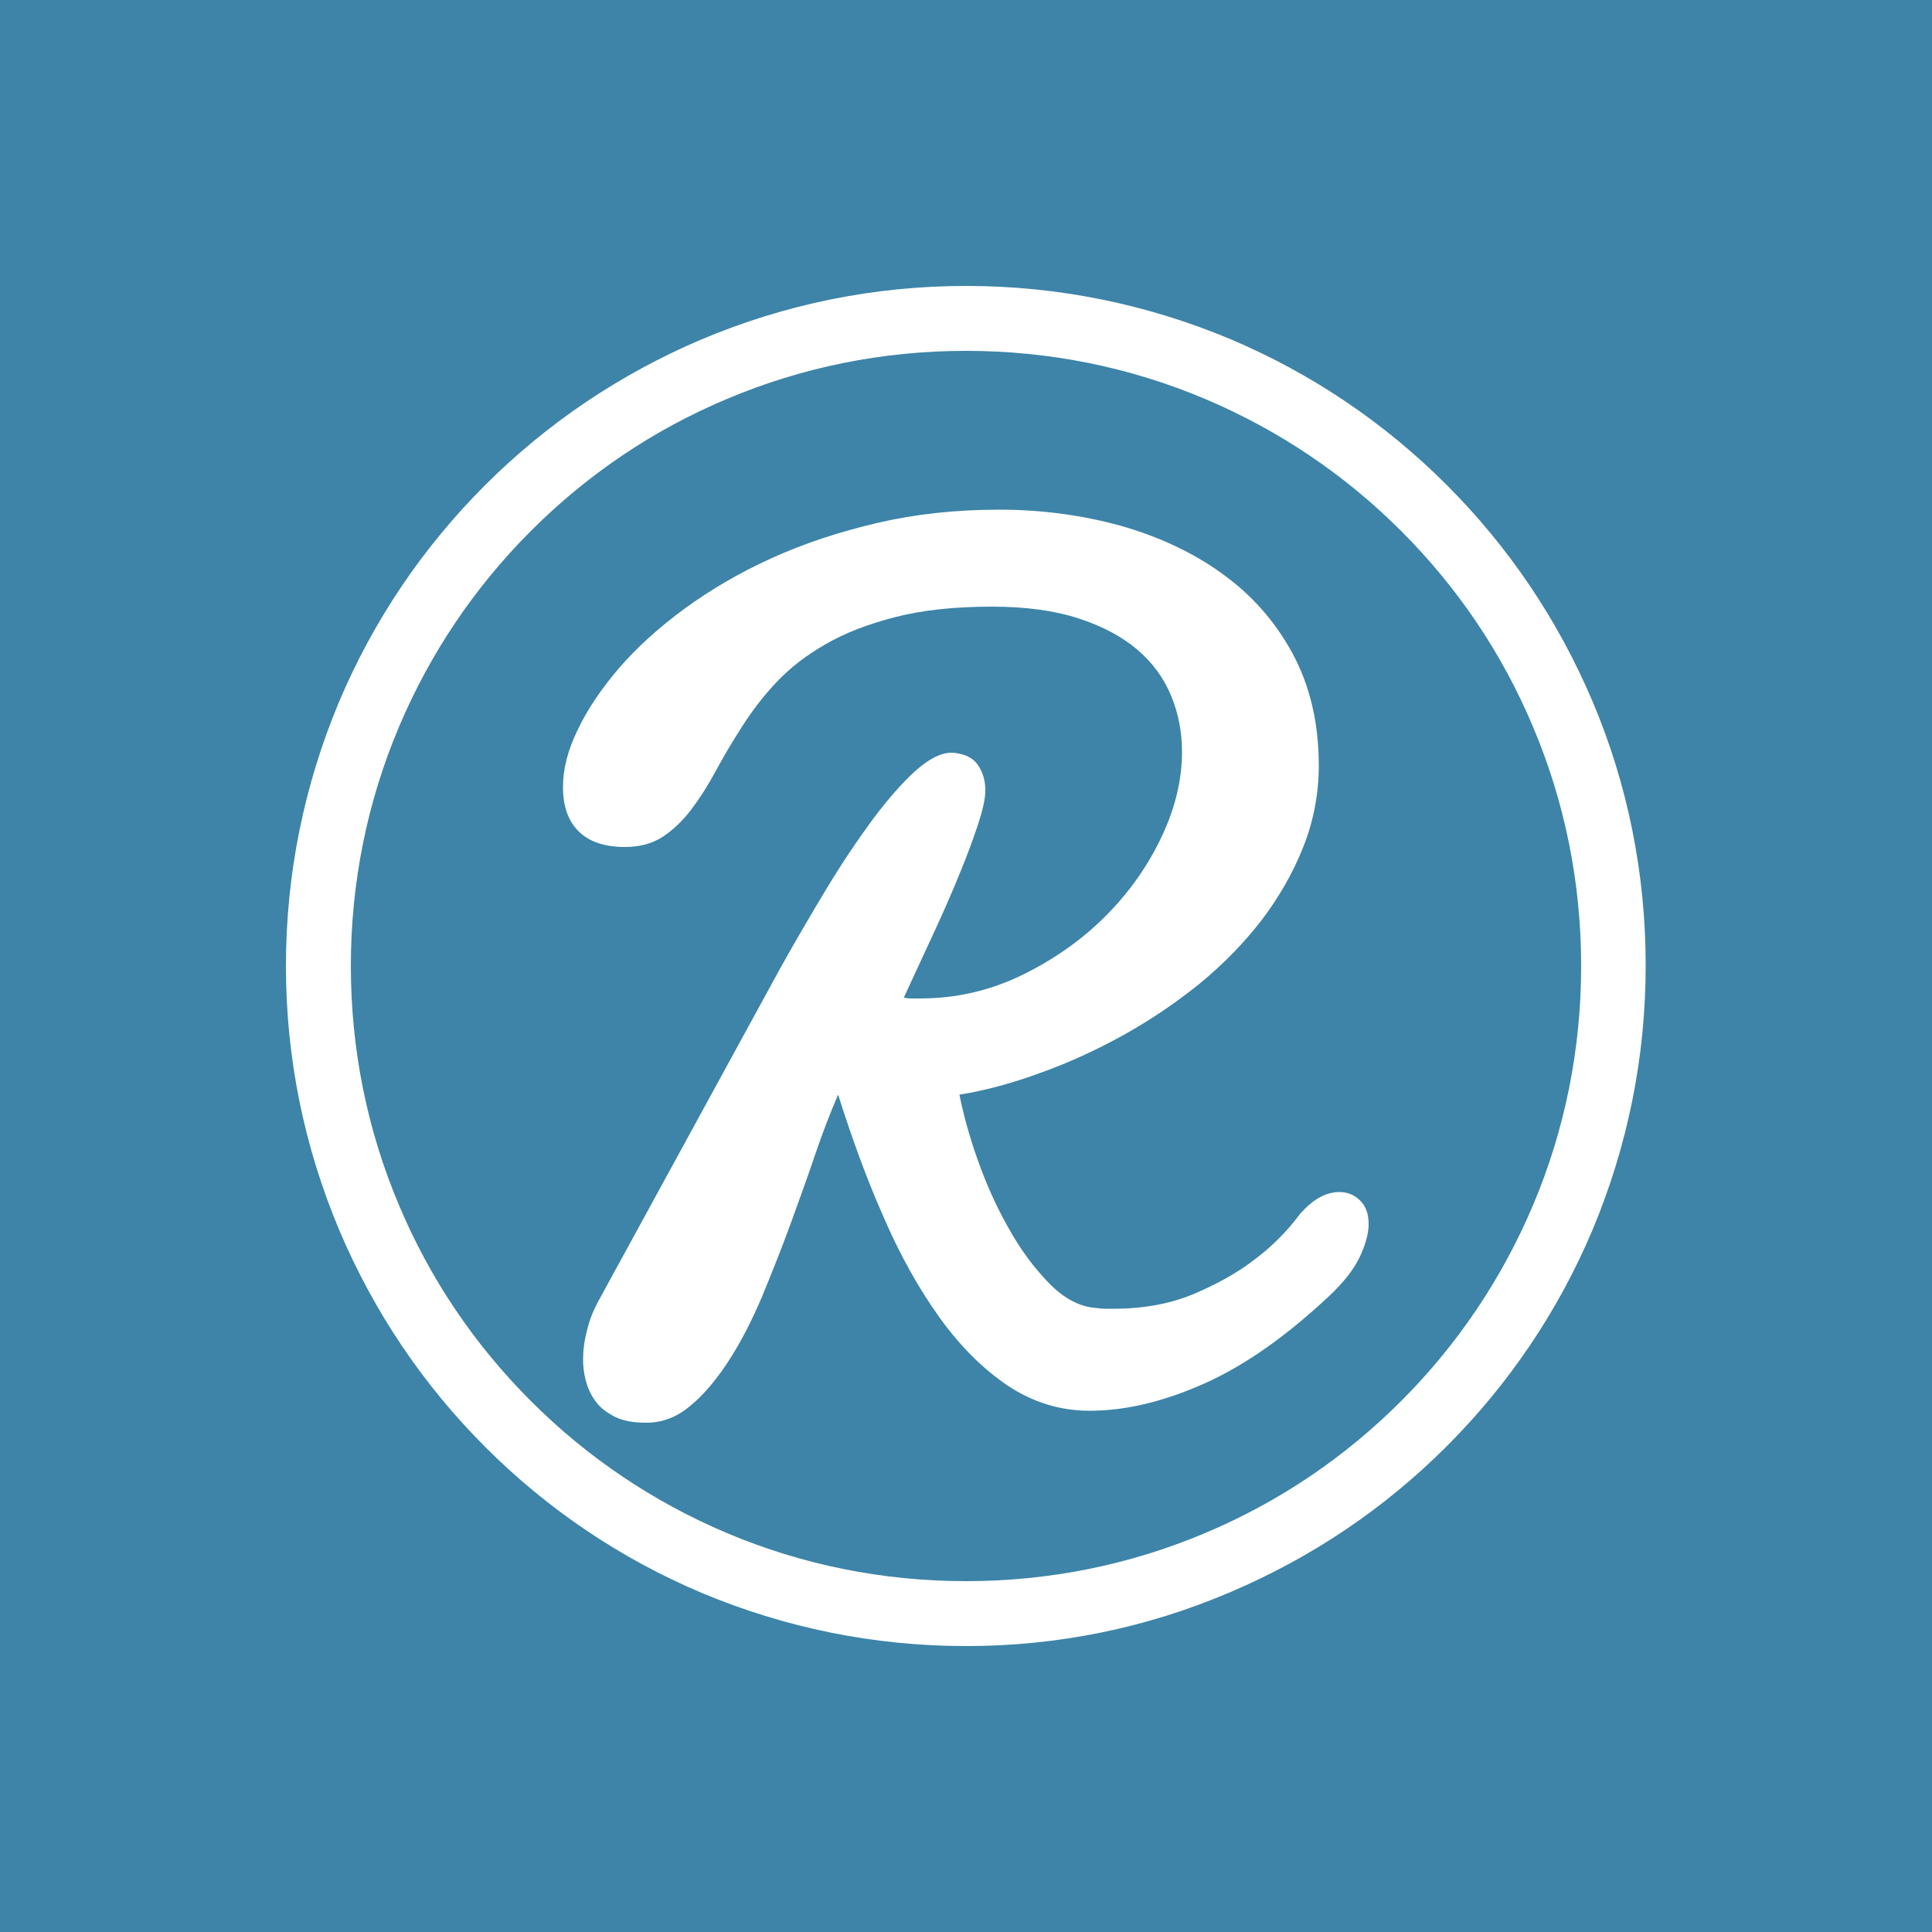
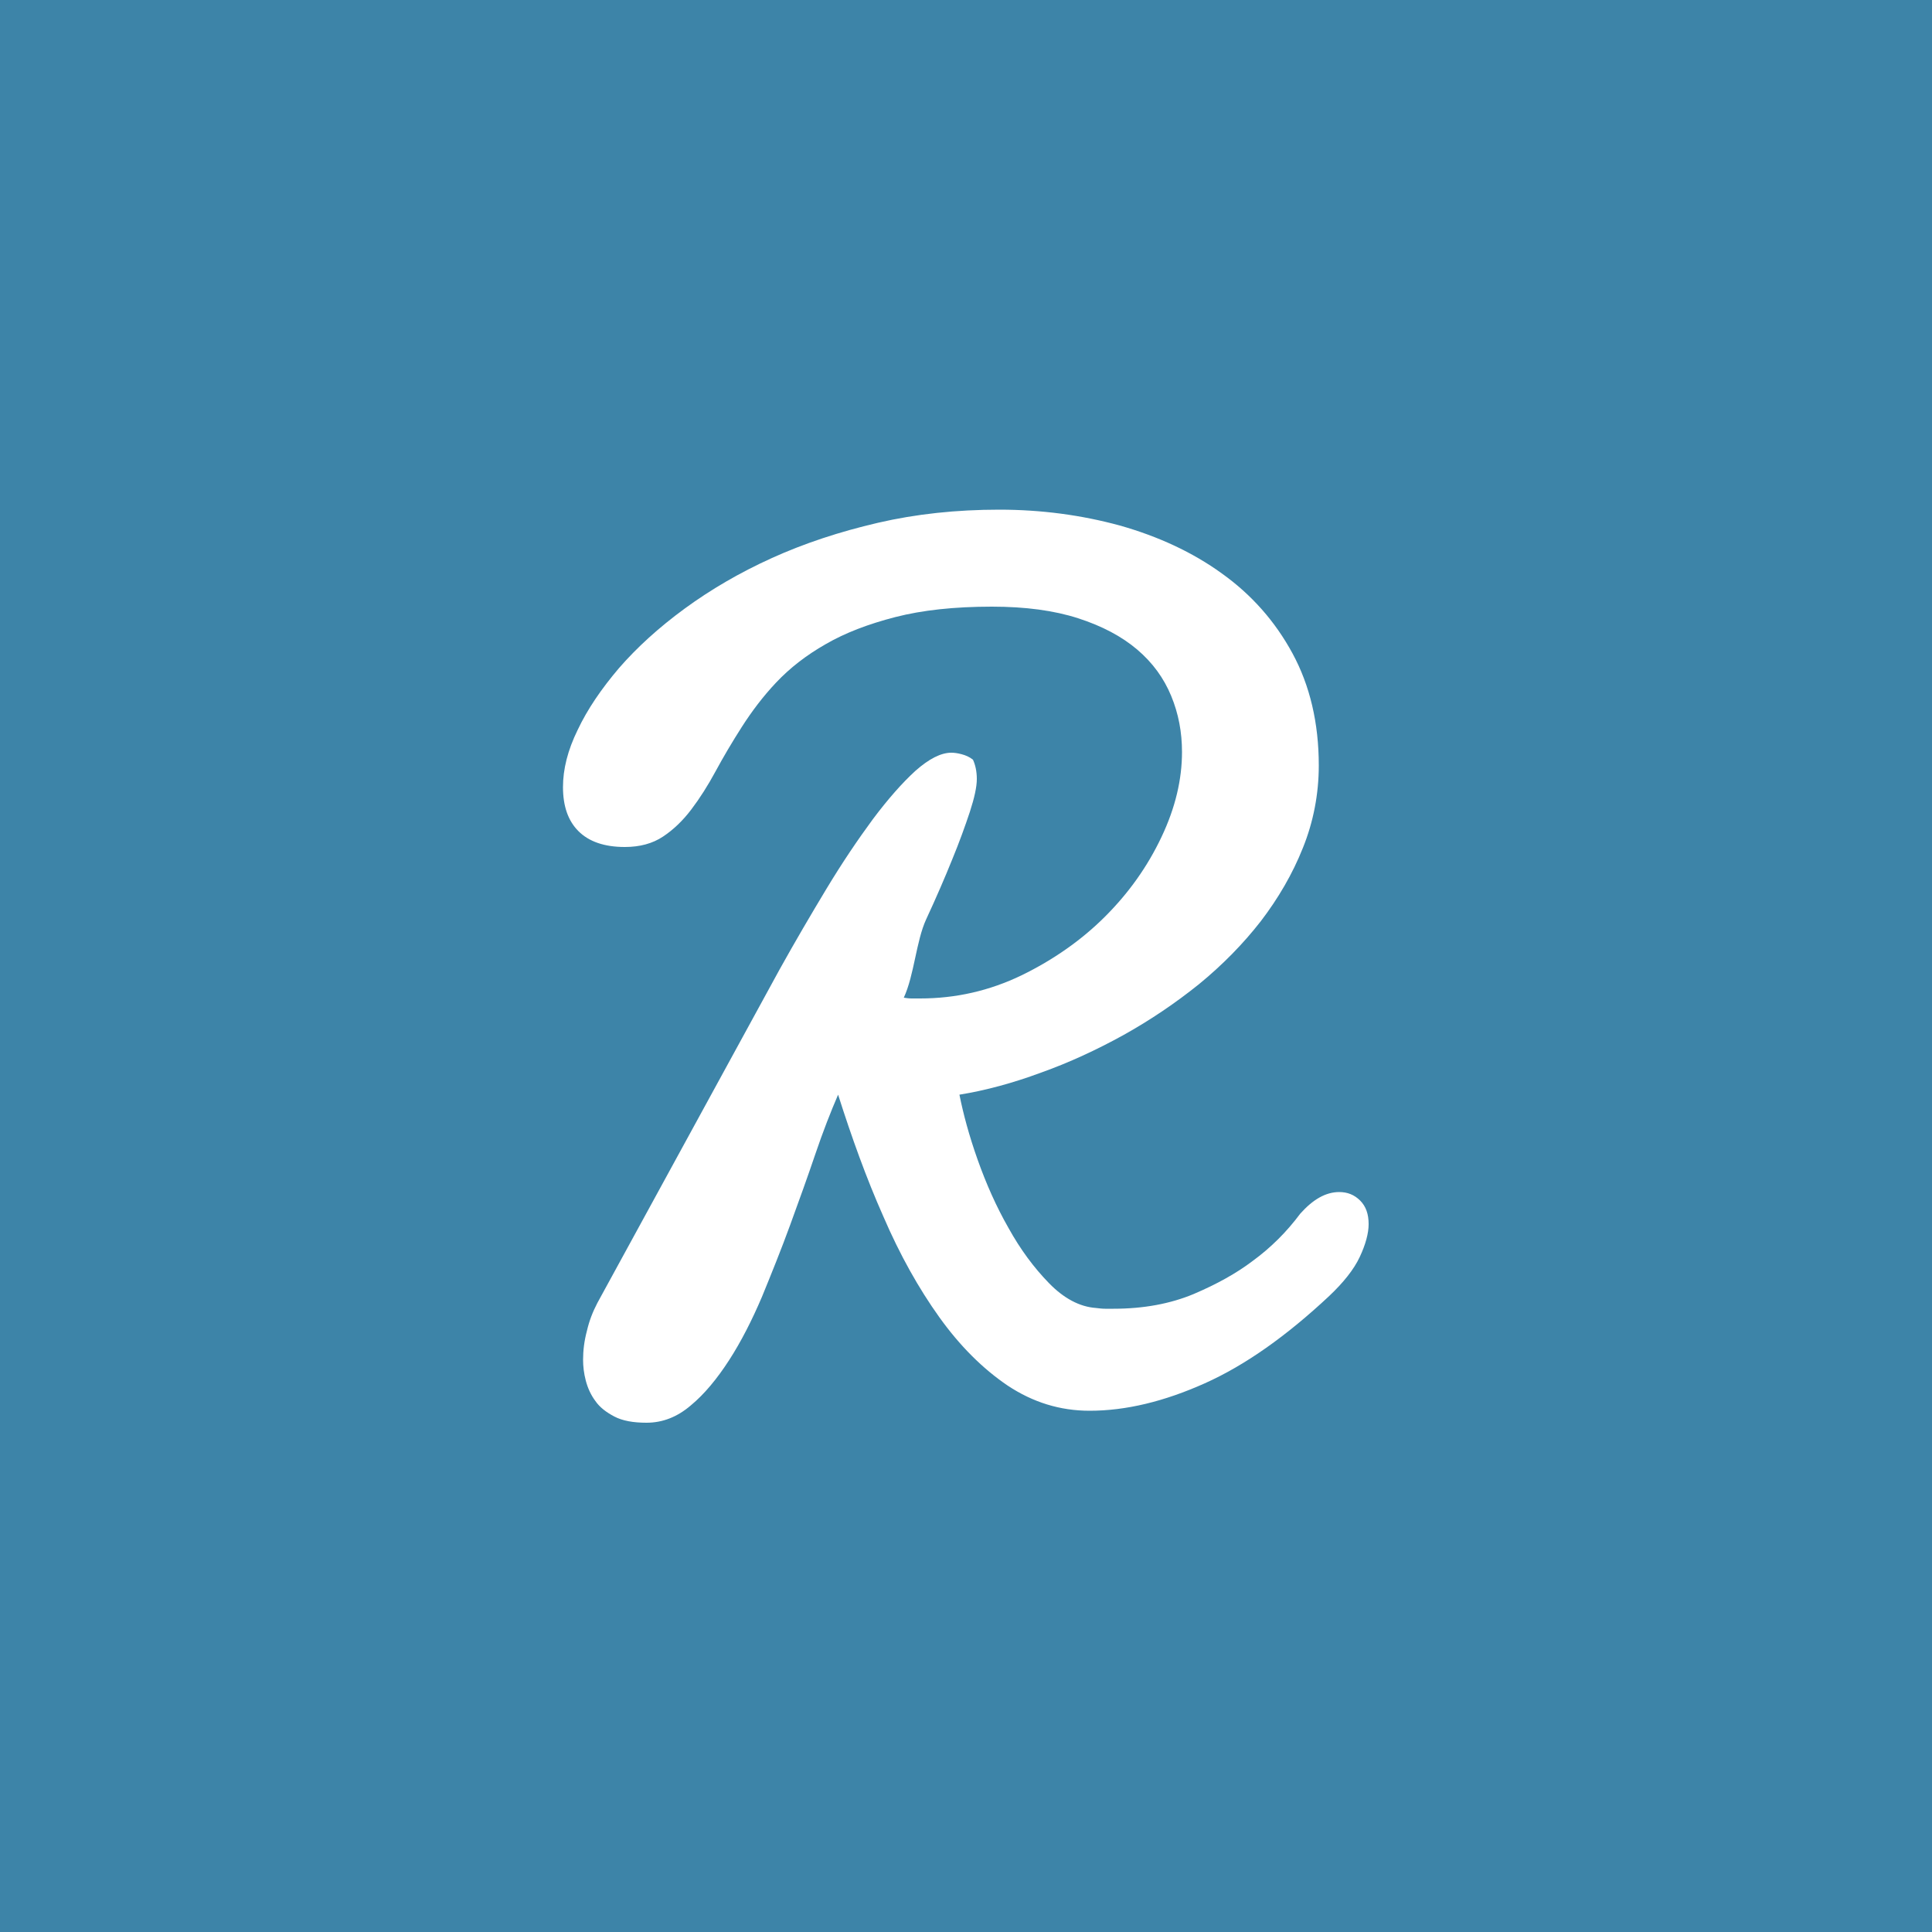
<svg xmlns="http://www.w3.org/2000/svg" version="1.1" id="Layer_1" x="0px" y="0px" viewBox="0 0 500 500" style="enable-background:new 0 0 500 500;" xml:space="preserve">
  <style type="text/css">
	.st0{fill:#3D84A8;}
	.st1{fill:#FFFFFF;}
</style>
  <g>
    <rect class="st0" width="500" height="500" />
  </g>
-   <path class="st1" d="M250,426c-23.8,0-46.8-4.7-68.5-13.8c-21-8.9-39.8-21.6-55.9-37.7c-16.2-16.2-28.8-35-37.7-55.9  C78.7,296.8,74,273.8,74,250c0-23.8,4.7-46.8,13.8-68.5c8.9-21,21.6-39.8,37.7-55.9s35-28.8,55.9-37.7C203.2,78.7,226.2,74,250,74  c23.8,0,46.8,4.7,68.5,13.8c21,8.9,39.8,21.6,55.9,37.7c16.2,16.2,28.8,35,37.7,55.9c9.2,21.7,13.8,44.8,13.8,68.5  c0,23.8-4.7,46.8-13.8,68.5c-8.9,21-21.6,39.8-37.7,55.9c-16.2,16.2-35,28.8-55.9,37.7C296.8,421.3,273.8,426,250,426z M250,90.8  c-21.5,0-42.4,4.2-62,12.5c-19,8-36,19.5-50.6,34.1s-26.1,31.7-34.1,50.6c-8.3,19.6-12.5,40.5-12.5,62s4.2,42.4,12.5,62  c8,19,19.5,36,34.1,50.6c14.6,14.6,31.7,26.1,50.6,34.1c19.6,8.3,40.5,12.5,62,12.5s42.4-4.2,62-12.5c19-8,36-19.5,50.6-34.1  c14.6-14.6,26.1-31.7,34.1-50.6c8.3-19.6,12.5-40.5,12.5-62s-4.2-42.4-12.5-62c-8-19-19.5-36-34.1-50.6  c-14.6-14.6-31.7-26.1-50.6-34.1C292.4,95,271.5,90.8,250,90.8z" />
  <g>
-     <path class="st1" d="M233.9,258.2c0.6,0.1,1.3,0.2,2,0.2c0.7,0,1.4,0,2.2,0c9.3,0,18-2,26.3-6c8.2-4,15.5-9.1,21.6-15.2   c6.2-6.2,11-13,14.6-20.6c3.6-7.6,5.3-14.9,5.3-22c0-5.1-0.9-9.9-2.8-14.5c-1.9-4.6-4.8-8.6-8.8-12c-4-3.4-9.1-6.1-15.3-8.1   c-6.2-2-13.6-3-22.3-3c-9.7,0-18,0.9-25,2.7c-7,1.8-13,4.1-18,7c-5.1,2.9-9.3,6.2-12.8,9.9c-3.5,3.7-6.4,7.6-8.9,11.5   c-2.5,3.9-4.8,7.8-6.8,11.5c-2,3.7-4.1,7-6.3,9.9c-2.2,2.9-4.6,5.2-7.3,7c-2.7,1.8-6,2.7-9.9,2.7c-5.3,0-9.3-1.4-12-4.1   c-2.7-2.7-4-6.5-4-11.4c0-4.6,1.2-9.5,3.8-14.8c2.5-5.3,6.1-10.6,10.7-16c4.6-5.3,10.3-10.5,17-15.4c6.7-4.9,14.2-9.3,22.6-13.1   c8.4-3.8,17.5-6.8,27.4-9.1c9.9-2.3,20.4-3.4,31.4-3.4c10.9,0,21.3,1.4,31.2,4.1c9.9,2.8,18.8,6.9,26.4,12.4   c7.7,5.5,13.8,12.4,18.3,20.7c4.5,8.3,6.8,18,6.8,29c0,7.4-1.4,14.6-4.1,21.3c-2.7,6.8-6.4,13.1-10.9,19c-4.6,5.9-9.9,11.3-16,16.3   c-6.1,4.9-12.6,9.3-19.6,13.2c-6.9,3.8-14,7.1-21.3,9.7c-7.3,2.7-14.3,4.6-21.1,5.7c1,5,2.5,10.6,4.7,16.8c2.2,6.2,4.8,12.1,8,17.7   c3.1,5.6,6.6,10.3,10.5,14.3c3.8,3.9,7.9,6.1,12.1,6.4c0.9,0.1,1.6,0.2,2.4,0.2c0.7,0,1.5,0,2.2,0c7.8,0,14.7-1.3,20.7-3.8   c6.1-2.6,11.1-5.4,15.2-8.5c4.8-3.5,8.9-7.6,12.4-12.3c3.3-3.7,6.6-5.6,10.1-5.6c2.1,0,3.9,0.7,5.4,2.2c1.5,1.5,2.2,3.5,2.2,6.1   c0,2.4-0.8,5.3-2.3,8.5c-1.5,3.2-4.2,6.6-7.9,10.1c-11,10.3-21.7,17.9-32.2,22.6c-10.5,4.7-20.4,7.1-29.8,7.1   c-7.7,0-14.7-2.2-21.2-6.5c-6.5-4.4-12.4-10.3-17.7-17.7c-5.3-7.4-10.2-16.1-14.5-26.1c-4.4-9.9-8.2-20.5-11.7-31.5   c-1.9,4.4-3.9,9.5-5.9,15.4c-2,5.9-4.2,12-6.5,18.3c-2.3,6.3-4.8,12.5-7.3,18.6c-2.6,6.1-5.4,11.6-8.5,16.4   c-3.1,4.8-6.4,8.8-9.9,11.7c-3.5,3-7.3,4.5-11.5,4.5c-3.4,0-6.2-0.5-8.3-1.6c-2.1-1.1-3.8-2.4-4.9-4c-1.2-1.6-2-3.4-2.5-5.3   c-0.5-1.9-0.7-3.7-0.7-5.4c0-2.4,0.3-4.9,1-7.5c0.6-2.6,1.5-4.9,2.7-7.2l47.1-86.2c4-7.2,8.1-14.2,12.2-21c4.1-6.8,8.1-12.7,12-18   c3.9-5.2,7.6-9.4,11-12.5c3.5-3.1,6.6-4.7,9.3-4.7c0.7,0,1.6,0.1,2.7,0.4c1.1,0.3,2,0.7,2.9,1.4c0.9,0.7,1.6,1.7,2.2,3   c0.6,1.3,1,3,1,5c0,2-0.6,4.8-1.8,8.5c-1.2,3.6-2.7,7.8-4.6,12.4c-1.9,4.7-4.1,9.8-6.7,15.4S236.6,252.4,233.9,258.2z" />
+     <path class="st1" d="M233.9,258.2c0.6,0.1,1.3,0.2,2,0.2c0.7,0,1.4,0,2.2,0c9.3,0,18-2,26.3-6c8.2-4,15.5-9.1,21.6-15.2   c6.2-6.2,11-13,14.6-20.6c3.6-7.6,5.3-14.9,5.3-22c0-5.1-0.9-9.9-2.8-14.5c-1.9-4.6-4.8-8.6-8.8-12c-4-3.4-9.1-6.1-15.3-8.1   c-6.2-2-13.6-3-22.3-3c-9.7,0-18,0.9-25,2.7c-7,1.8-13,4.1-18,7c-5.1,2.9-9.3,6.2-12.8,9.9c-3.5,3.7-6.4,7.6-8.9,11.5   c-2.5,3.9-4.8,7.8-6.8,11.5c-2,3.7-4.1,7-6.3,9.9c-2.2,2.9-4.6,5.2-7.3,7c-2.7,1.8-6,2.7-9.9,2.7c-5.3,0-9.3-1.4-12-4.1   c-2.7-2.7-4-6.5-4-11.4c0-4.6,1.2-9.5,3.8-14.8c2.5-5.3,6.1-10.6,10.7-16c4.6-5.3,10.3-10.5,17-15.4c6.7-4.9,14.2-9.3,22.6-13.1   c8.4-3.8,17.5-6.8,27.4-9.1c9.9-2.3,20.4-3.4,31.4-3.4c10.9,0,21.3,1.4,31.2,4.1c9.9,2.8,18.8,6.9,26.4,12.4   c7.7,5.5,13.8,12.4,18.3,20.7c4.5,8.3,6.8,18,6.8,29c0,7.4-1.4,14.6-4.1,21.3c-2.7,6.8-6.4,13.1-10.9,19c-4.6,5.9-9.9,11.3-16,16.3   c-6.1,4.9-12.6,9.3-19.6,13.2c-6.9,3.8-14,7.1-21.3,9.7c-7.3,2.7-14.3,4.6-21.1,5.7c1,5,2.5,10.6,4.7,16.8c2.2,6.2,4.8,12.1,8,17.7   c3.1,5.6,6.6,10.3,10.5,14.3c3.8,3.9,7.9,6.1,12.1,6.4c0.9,0.1,1.6,0.2,2.4,0.2c0.7,0,1.5,0,2.2,0c7.8,0,14.7-1.3,20.7-3.8   c6.1-2.6,11.1-5.4,15.2-8.5c4.8-3.5,8.9-7.6,12.4-12.3c3.3-3.7,6.6-5.6,10.1-5.6c2.1,0,3.9,0.7,5.4,2.2c1.5,1.5,2.2,3.5,2.2,6.1   c0,2.4-0.8,5.3-2.3,8.5c-1.5,3.2-4.2,6.6-7.9,10.1c-11,10.3-21.7,17.9-32.2,22.6c-10.5,4.7-20.4,7.1-29.8,7.1   c-7.7,0-14.7-2.2-21.2-6.5c-6.5-4.4-12.4-10.3-17.7-17.7c-5.3-7.4-10.2-16.1-14.5-26.1c-4.4-9.9-8.2-20.5-11.7-31.5   c-1.9,4.4-3.9,9.5-5.9,15.4c-2,5.9-4.2,12-6.5,18.3c-2.3,6.3-4.8,12.5-7.3,18.6c-2.6,6.1-5.4,11.6-8.5,16.4   c-3.1,4.8-6.4,8.8-9.9,11.7c-3.5,3-7.3,4.5-11.5,4.5c-3.4,0-6.2-0.5-8.3-1.6c-2.1-1.1-3.8-2.4-4.9-4c-1.2-1.6-2-3.4-2.5-5.3   c-0.5-1.9-0.7-3.7-0.7-5.4c0-2.4,0.3-4.9,1-7.5c0.6-2.6,1.5-4.9,2.7-7.2l47.1-86.2c4-7.2,8.1-14.2,12.2-21c4.1-6.8,8.1-12.7,12-18   c3.9-5.2,7.6-9.4,11-12.5c3.5-3.1,6.6-4.7,9.3-4.7c0.7,0,1.6,0.1,2.7,0.4c1.1,0.3,2,0.7,2.9,1.4c0.6,1.3,1,3,1,5c0,2-0.6,4.8-1.8,8.5c-1.2,3.6-2.7,7.8-4.6,12.4c-1.9,4.7-4.1,9.8-6.7,15.4S236.6,252.4,233.9,258.2z" />
  </g>
</svg>